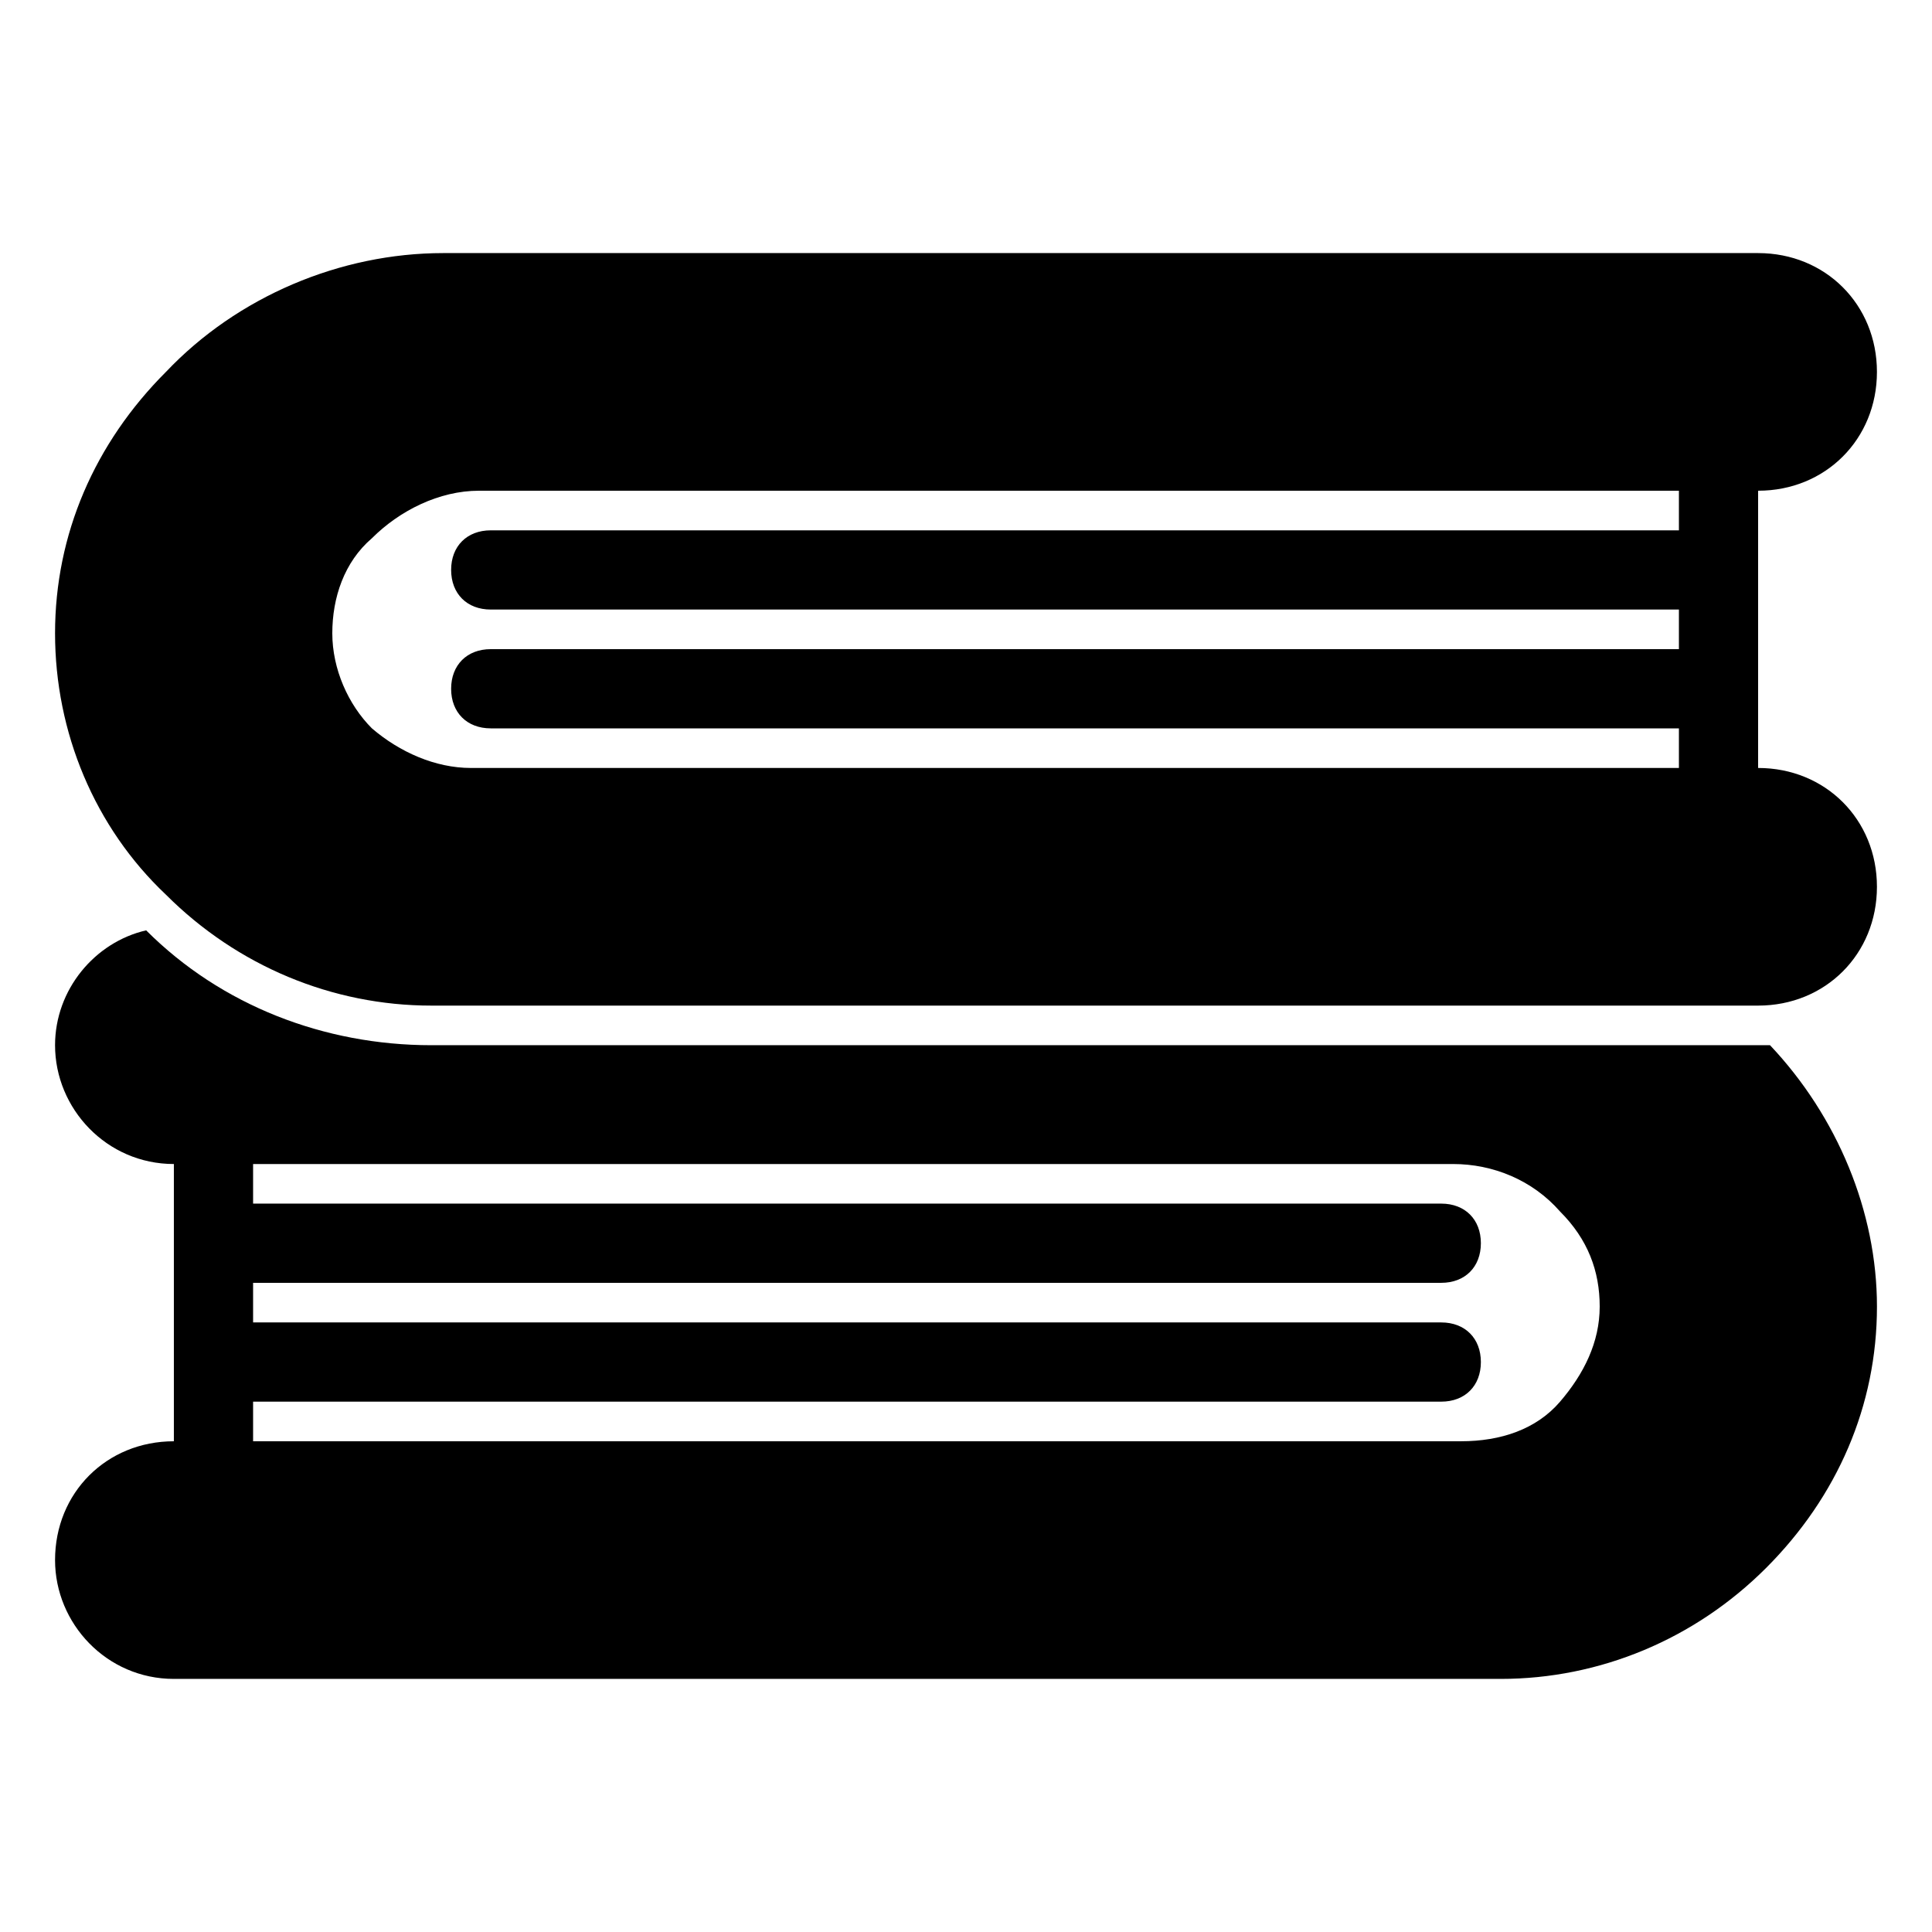
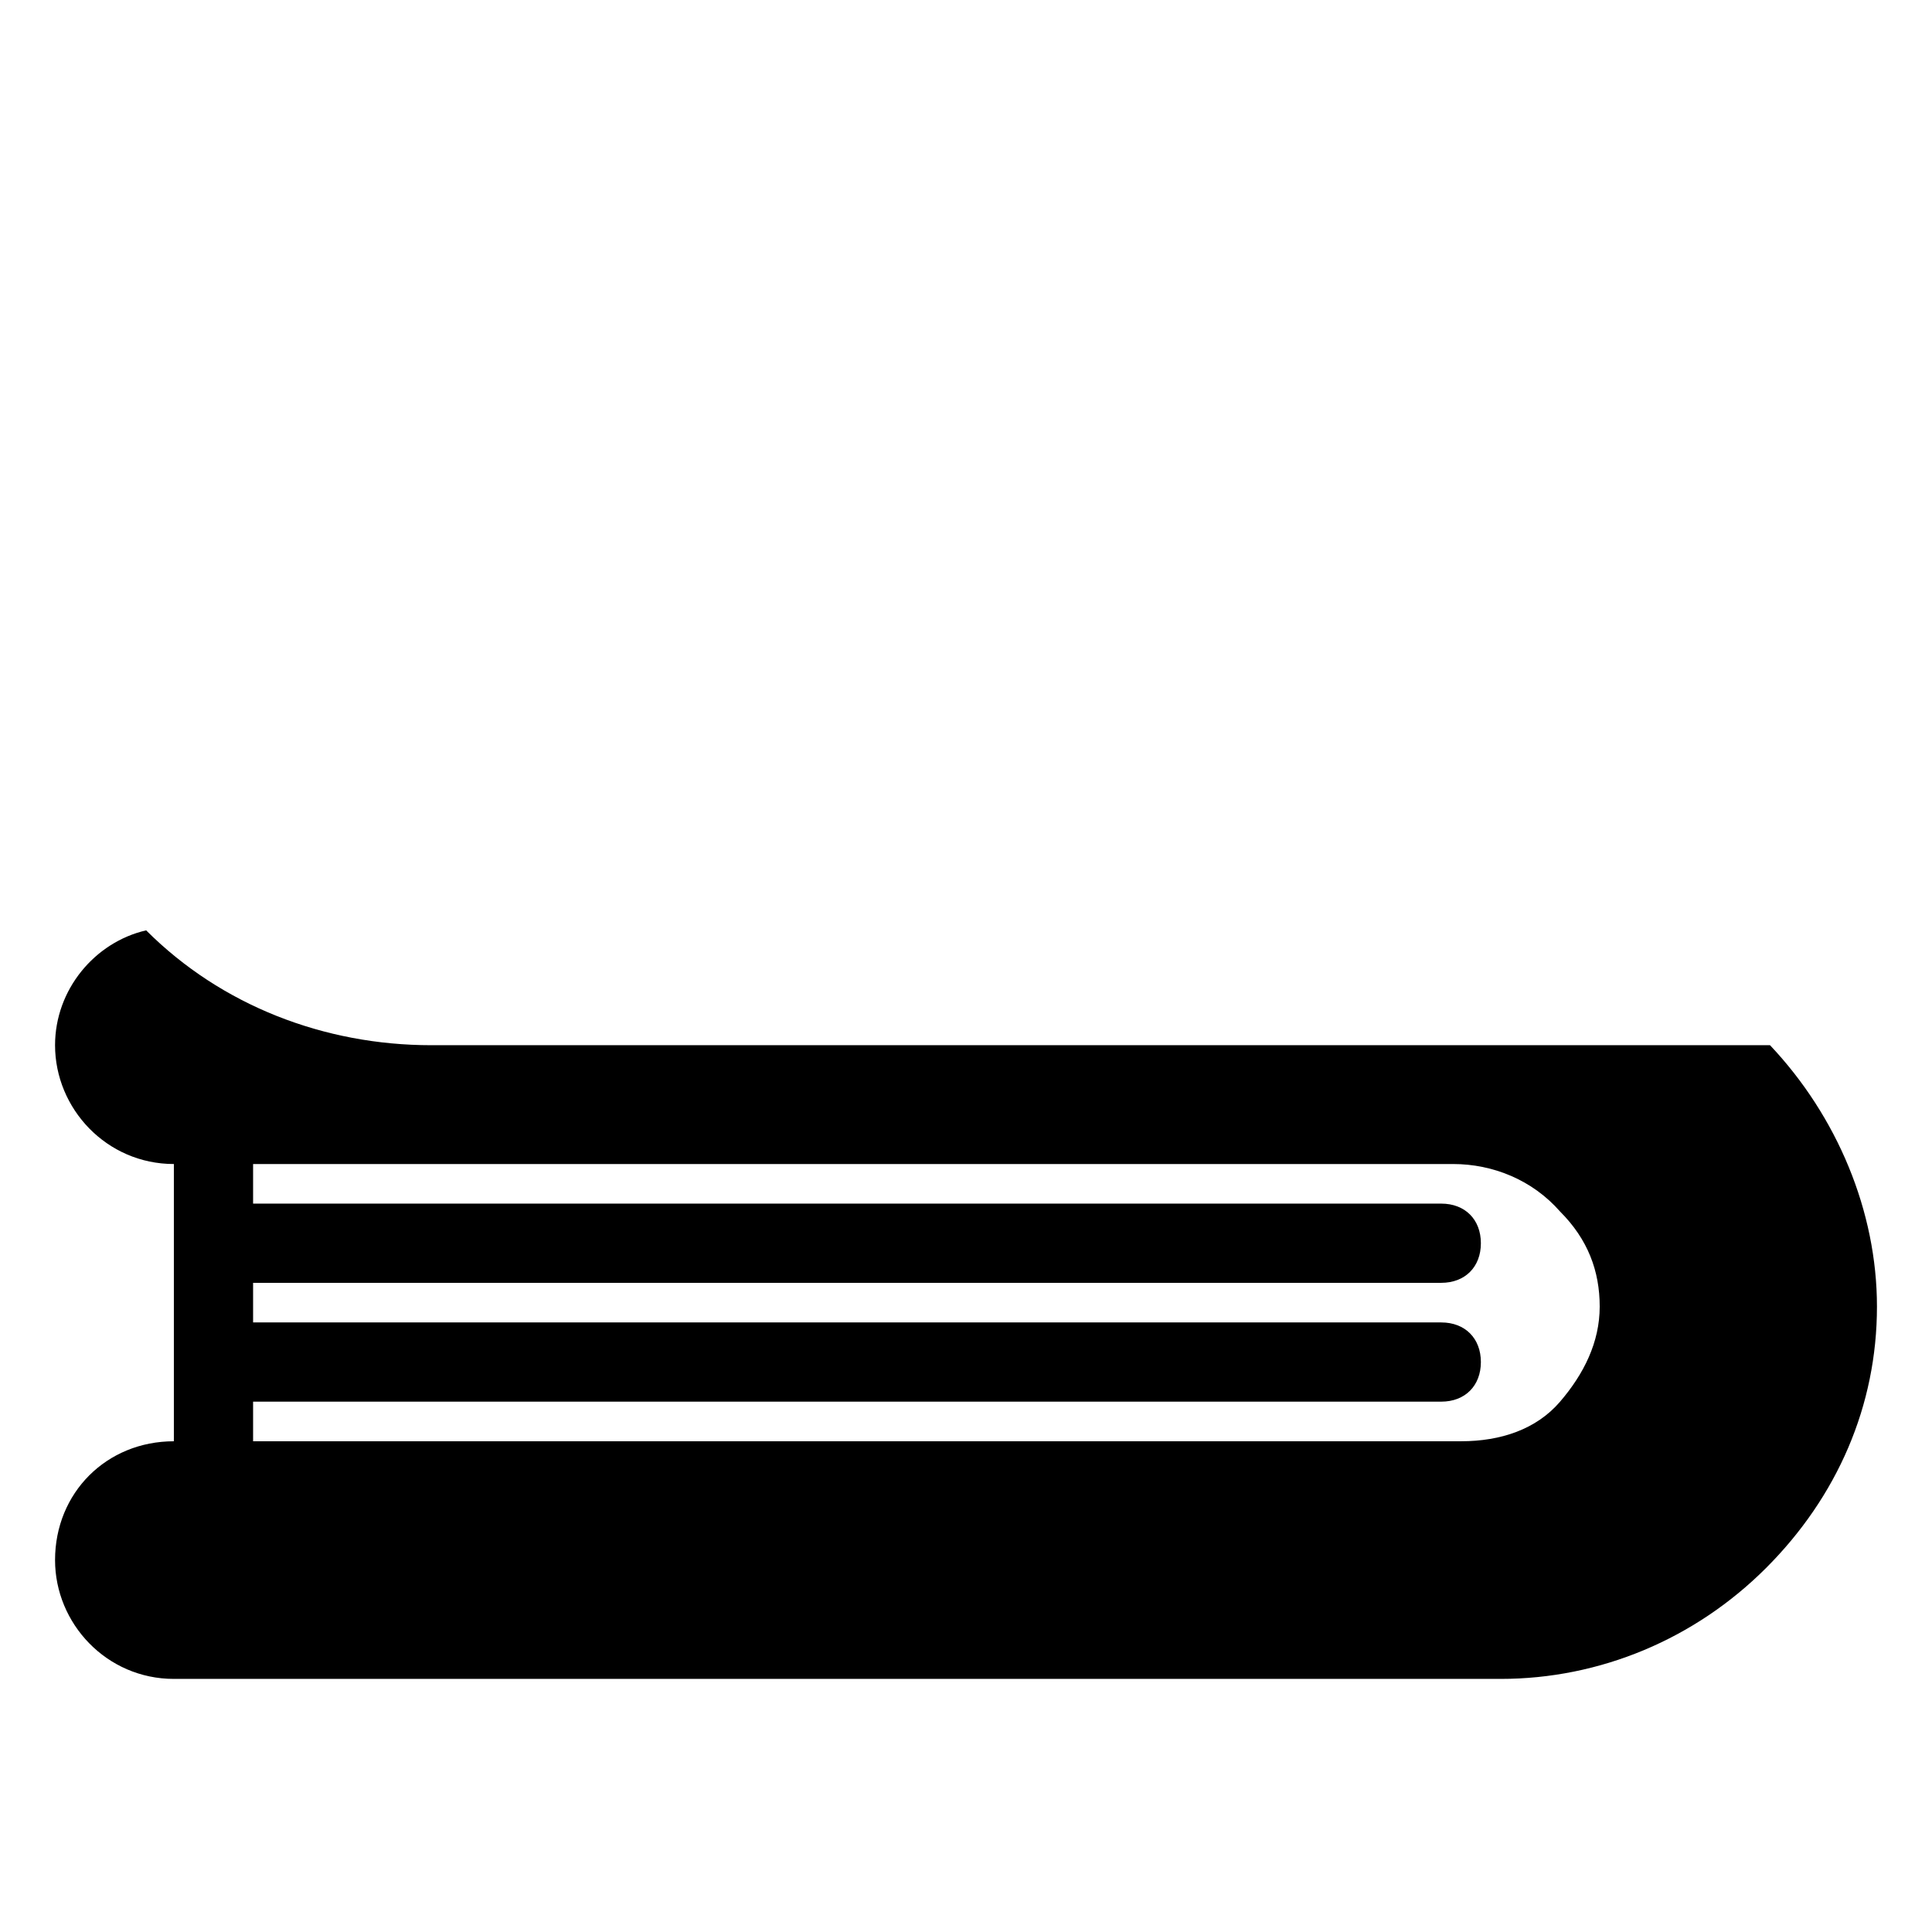
<svg xmlns="http://www.w3.org/2000/svg" fill="#000000" width="800px" height="800px" version="1.1" viewBox="144 144 512 512">
  <g>
    <path d="m609.92 420.99h-351.62c-28.34 0-55.629-10.496-75.57-30.438-13.645 3.144-24.141 15.742-24.141 30.438 0 16.793 13.645 31.488 31.488 31.488v73.473c-17.844 0-31.488 13.645-31.488 31.488 0 16.793 13.645 31.488 31.488 31.488h351.62c26.238 0 51.43-10.496 70.324-29.391 18.895-18.895 29.391-43.035 29.391-69.273 0-25.191-10.496-50.383-28.34-69.273h-3.152zm-52.48 94.461c-6.297 7.348-15.742 10.496-26.238 10.496h-320.13v-10.496h314.88c6.297 0 10.496-4.199 10.496-10.496s-4.199-10.496-10.496-10.496h-314.88v-10.496h314.88c6.297 0 10.496-4.199 10.496-10.496s-4.199-10.496-10.496-10.496l-314.88 0.004v-10.496h318.03c10.496 0 20.992 4.199 28.34 12.594 7.348 7.348 10.496 15.742 10.496 25.191-0.004 9.445-4.199 17.844-10.5 25.188z" />
-     <path d="m609.92 347.52v-73.473c17.844 0 31.488-13.645 31.488-31.488s-13.645-31.488-31.488-31.488h-348.47c-27.289 0-54.578 11.547-73.473 31.488-18.891 18.891-29.387 43.031-29.387 69.273 0 26.238 10.496 51.43 29.391 69.273 18.891 18.895 44.082 29.391 70.32 29.391h351.62c17.844 0 31.488-13.645 31.488-31.488s-13.645-31.488-31.488-31.488zm-367.36-10.496c-6.297-6.297-10.496-15.742-10.496-25.191 0-9.445 3.148-18.895 10.496-25.191 7.348-7.348 17.844-12.594 28.34-12.594h318.03v10.496h-314.88c-6.297 0-10.496 4.199-10.496 10.496 0 6.297 4.199 10.496 10.496 10.496h314.88v10.496h-314.88c-6.297 0-10.496 4.199-10.496 10.496s4.199 10.496 10.496 10.496h314.88v10.496h-320.13c-9.445 0-18.891-4.199-26.238-10.496z" />
  </g>
</svg>